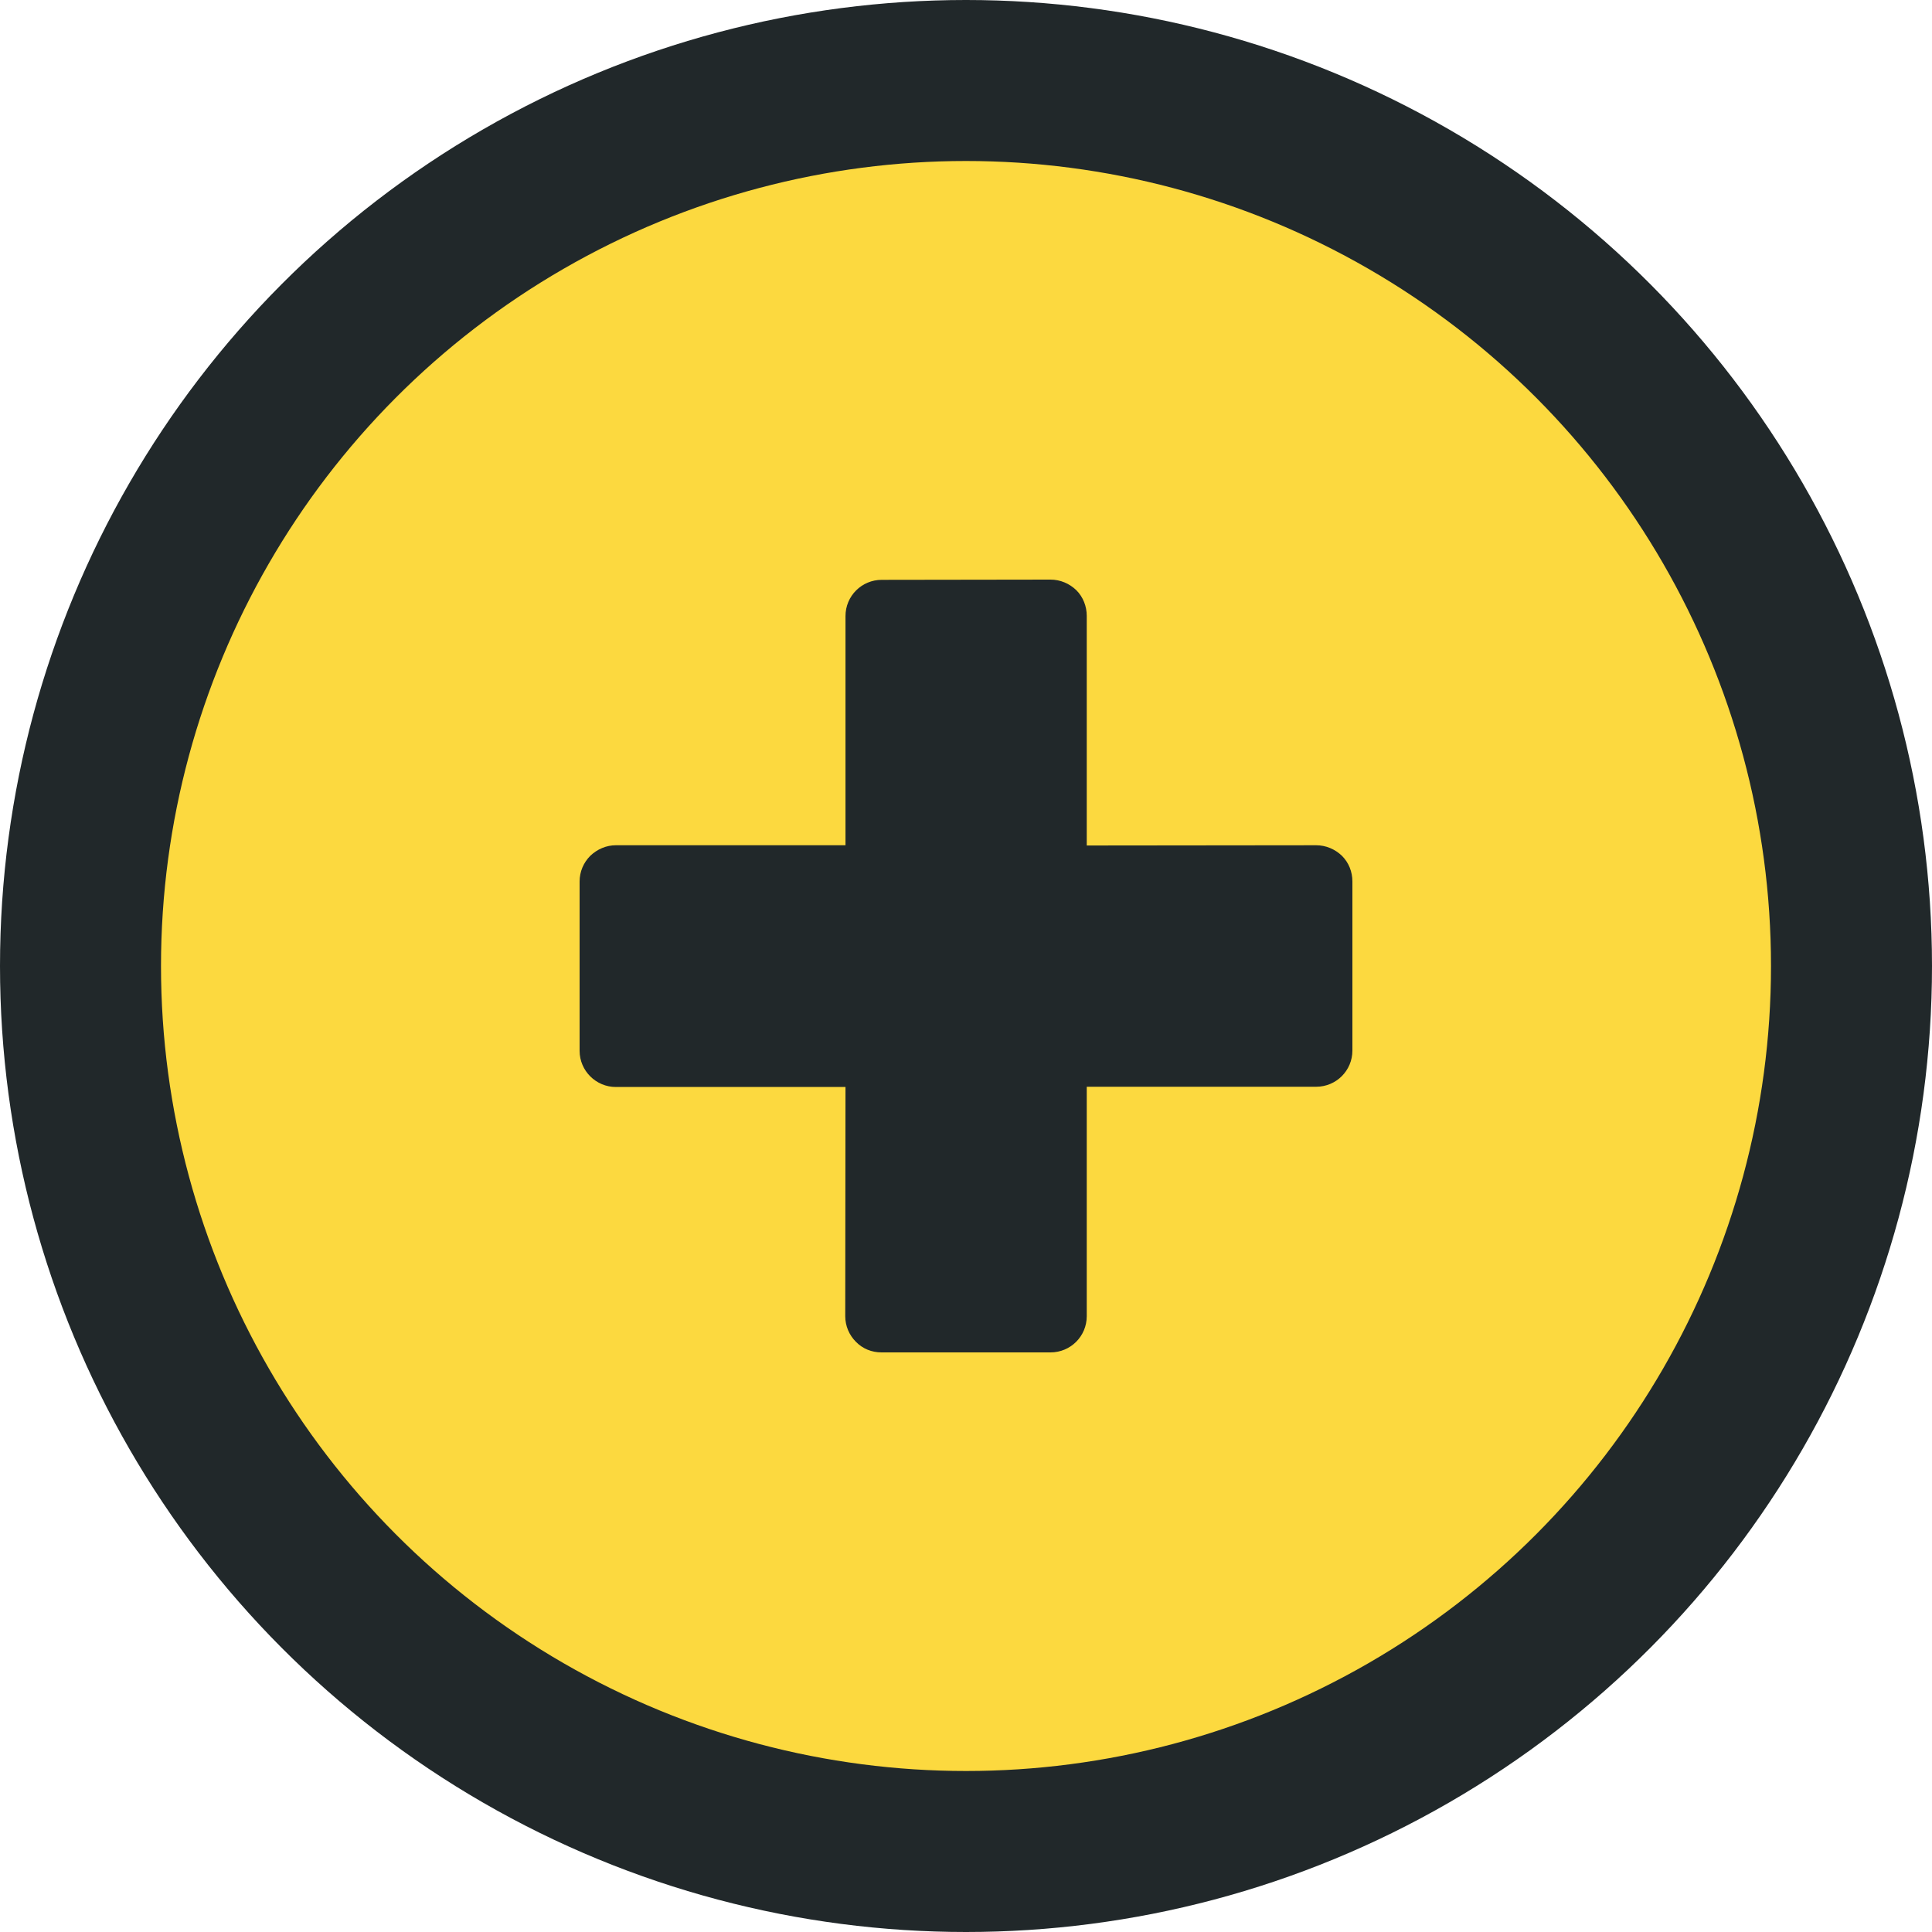
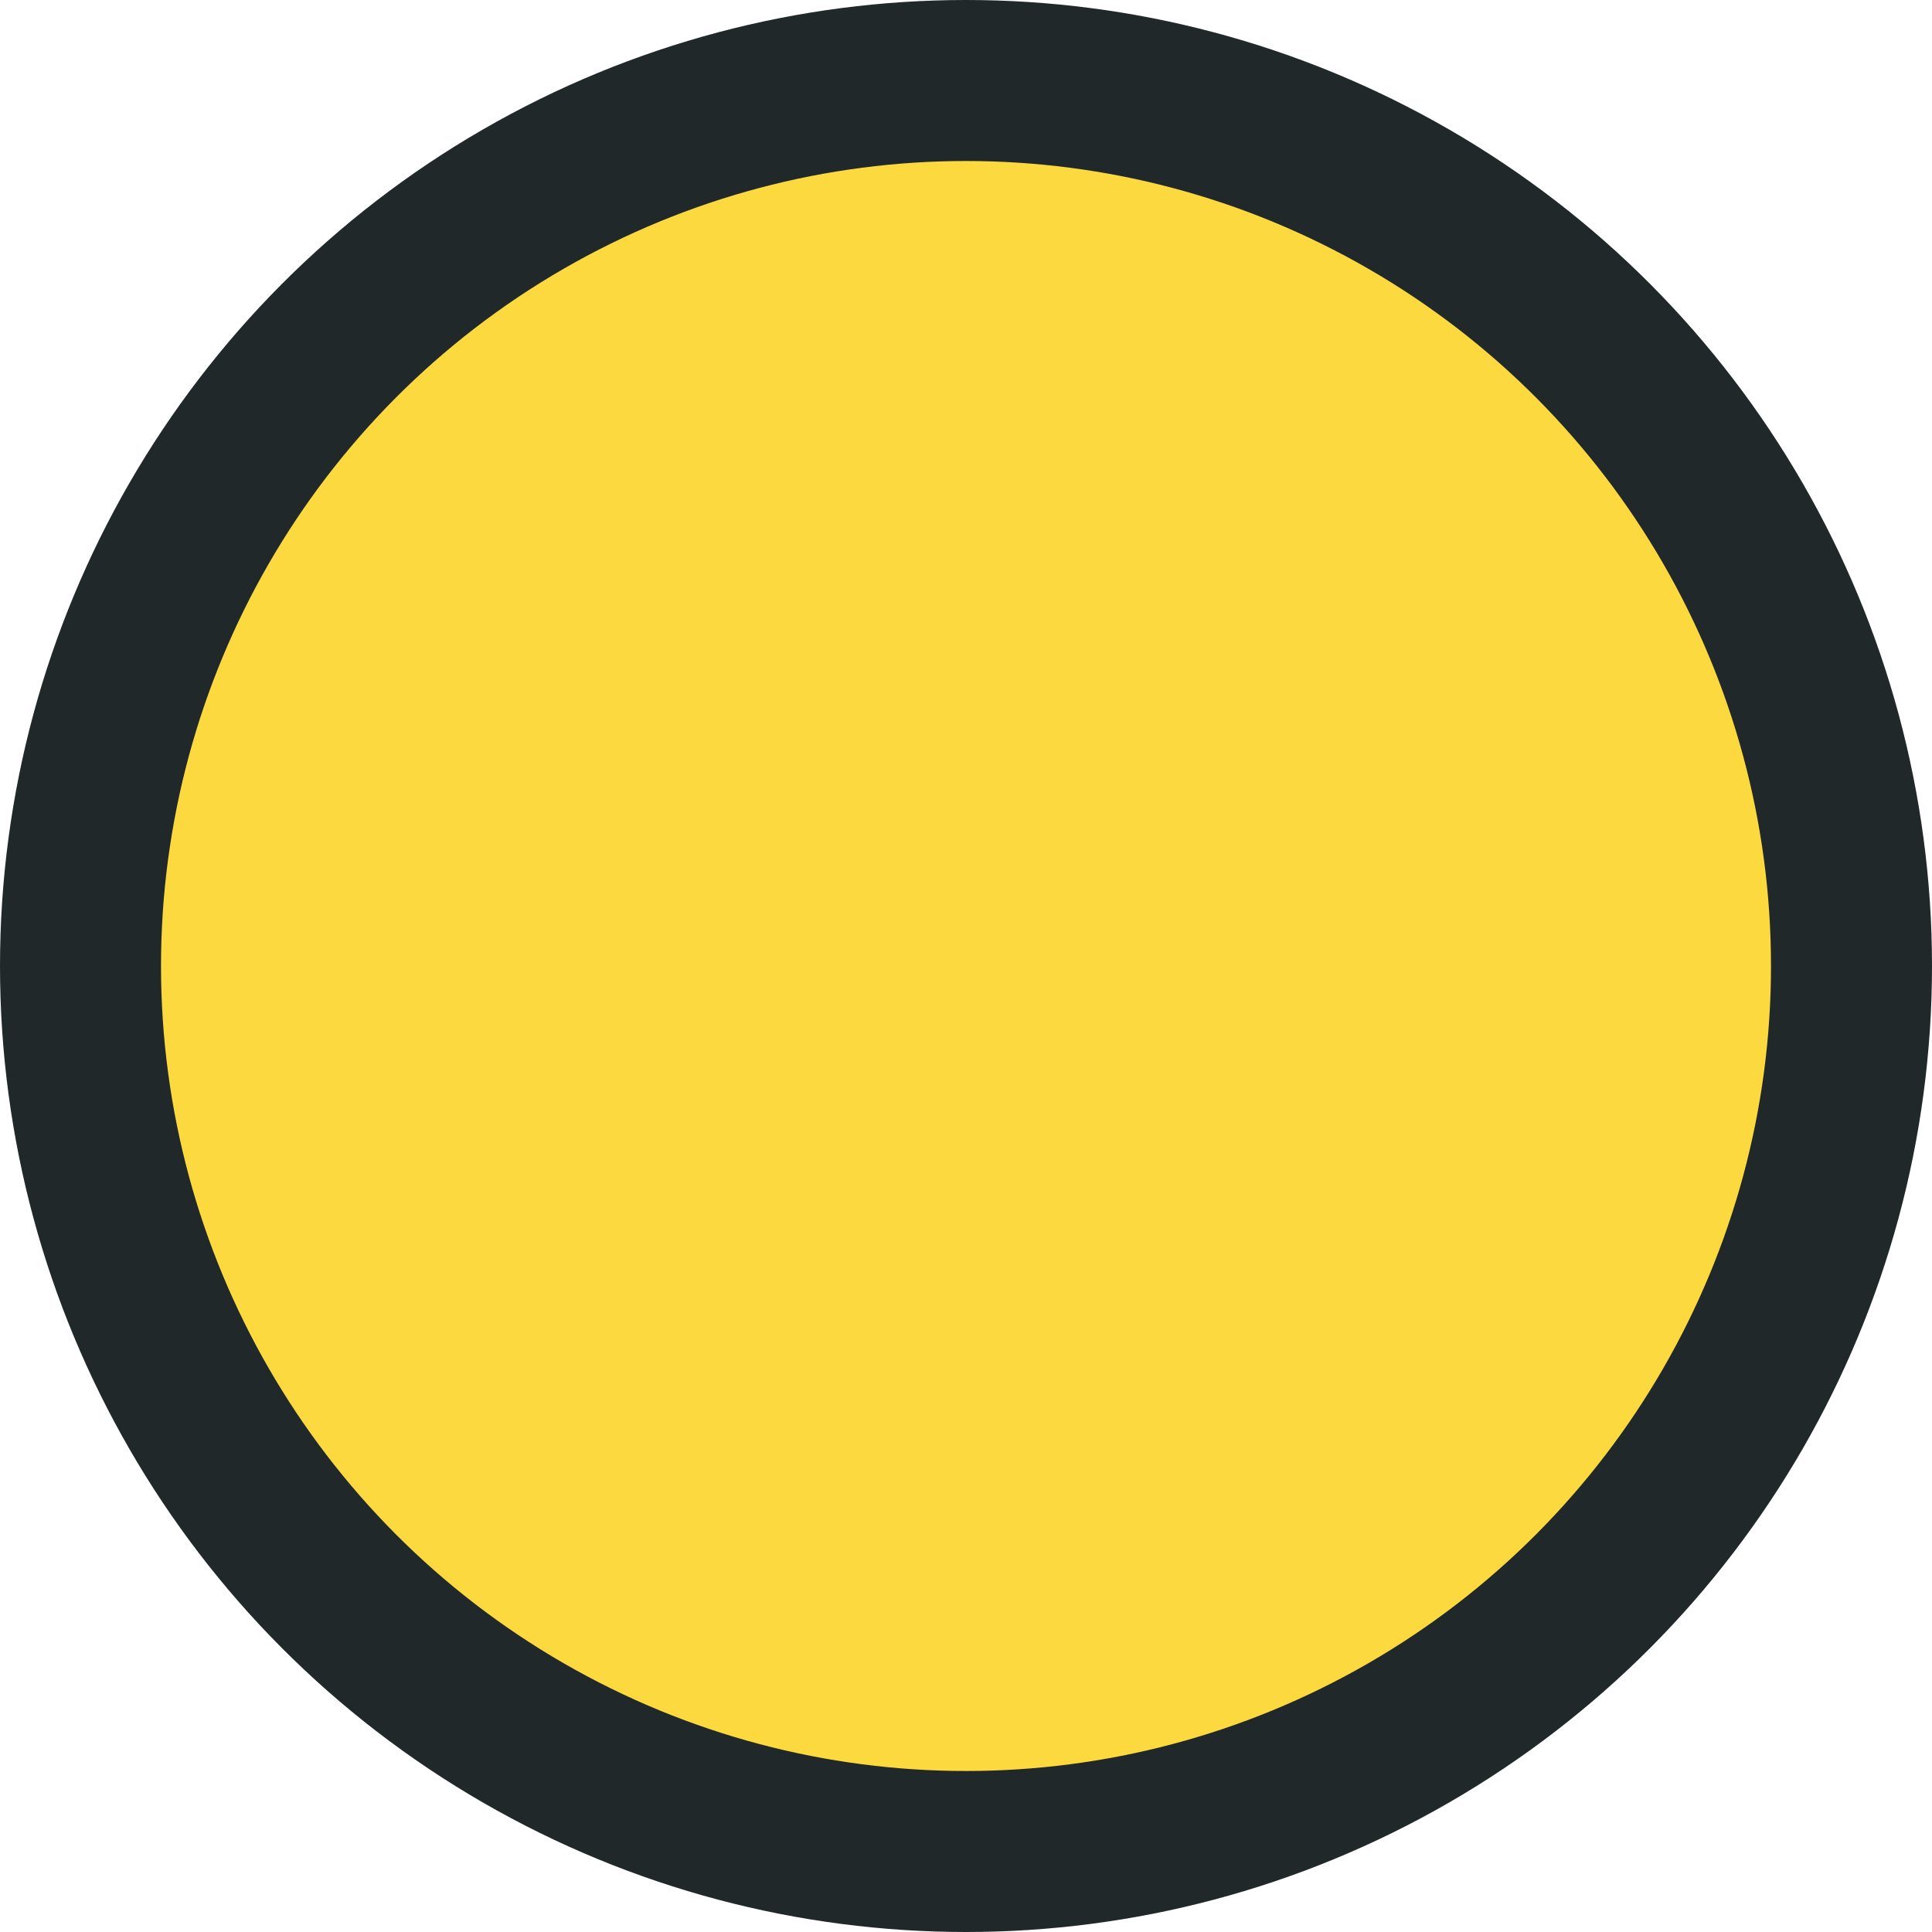
<svg xmlns="http://www.w3.org/2000/svg" width="24" height="24" viewBox="0 0 24 24" fill="none">
  <circle cx="12" cy="12" r="11" fill="#FCD93F" stroke="#21282A" stroke-width="2" />
-   <path d="M16.8 10.95C16.8 10.83 16.755 10.716 16.671 10.632C16.584 10.548 16.47 10.5 16.35 10.5L13.5 10.503V7.65C13.5 7.533 13.455 7.416 13.371 7.332C13.284 7.248 13.17 7.2 13.05 7.2L10.953 7.203C10.704 7.203 10.503 7.404 10.503 7.653V10.5H7.65C7.533 10.5 7.419 10.548 7.332 10.632C7.248 10.716 7.2 10.83 7.2 10.95V13.053C7.2 13.302 7.404 13.503 7.65 13.503H10.503L10.5 16.35C10.5 16.47 10.548 16.584 10.632 16.668C10.716 16.755 10.83 16.8 10.95 16.8H13.05C13.299 16.8 13.5 16.599 13.5 16.35V13.5H16.35C16.599 13.5 16.8 13.299 16.8 13.05V10.95Z" fill="#21282A" />
</svg>